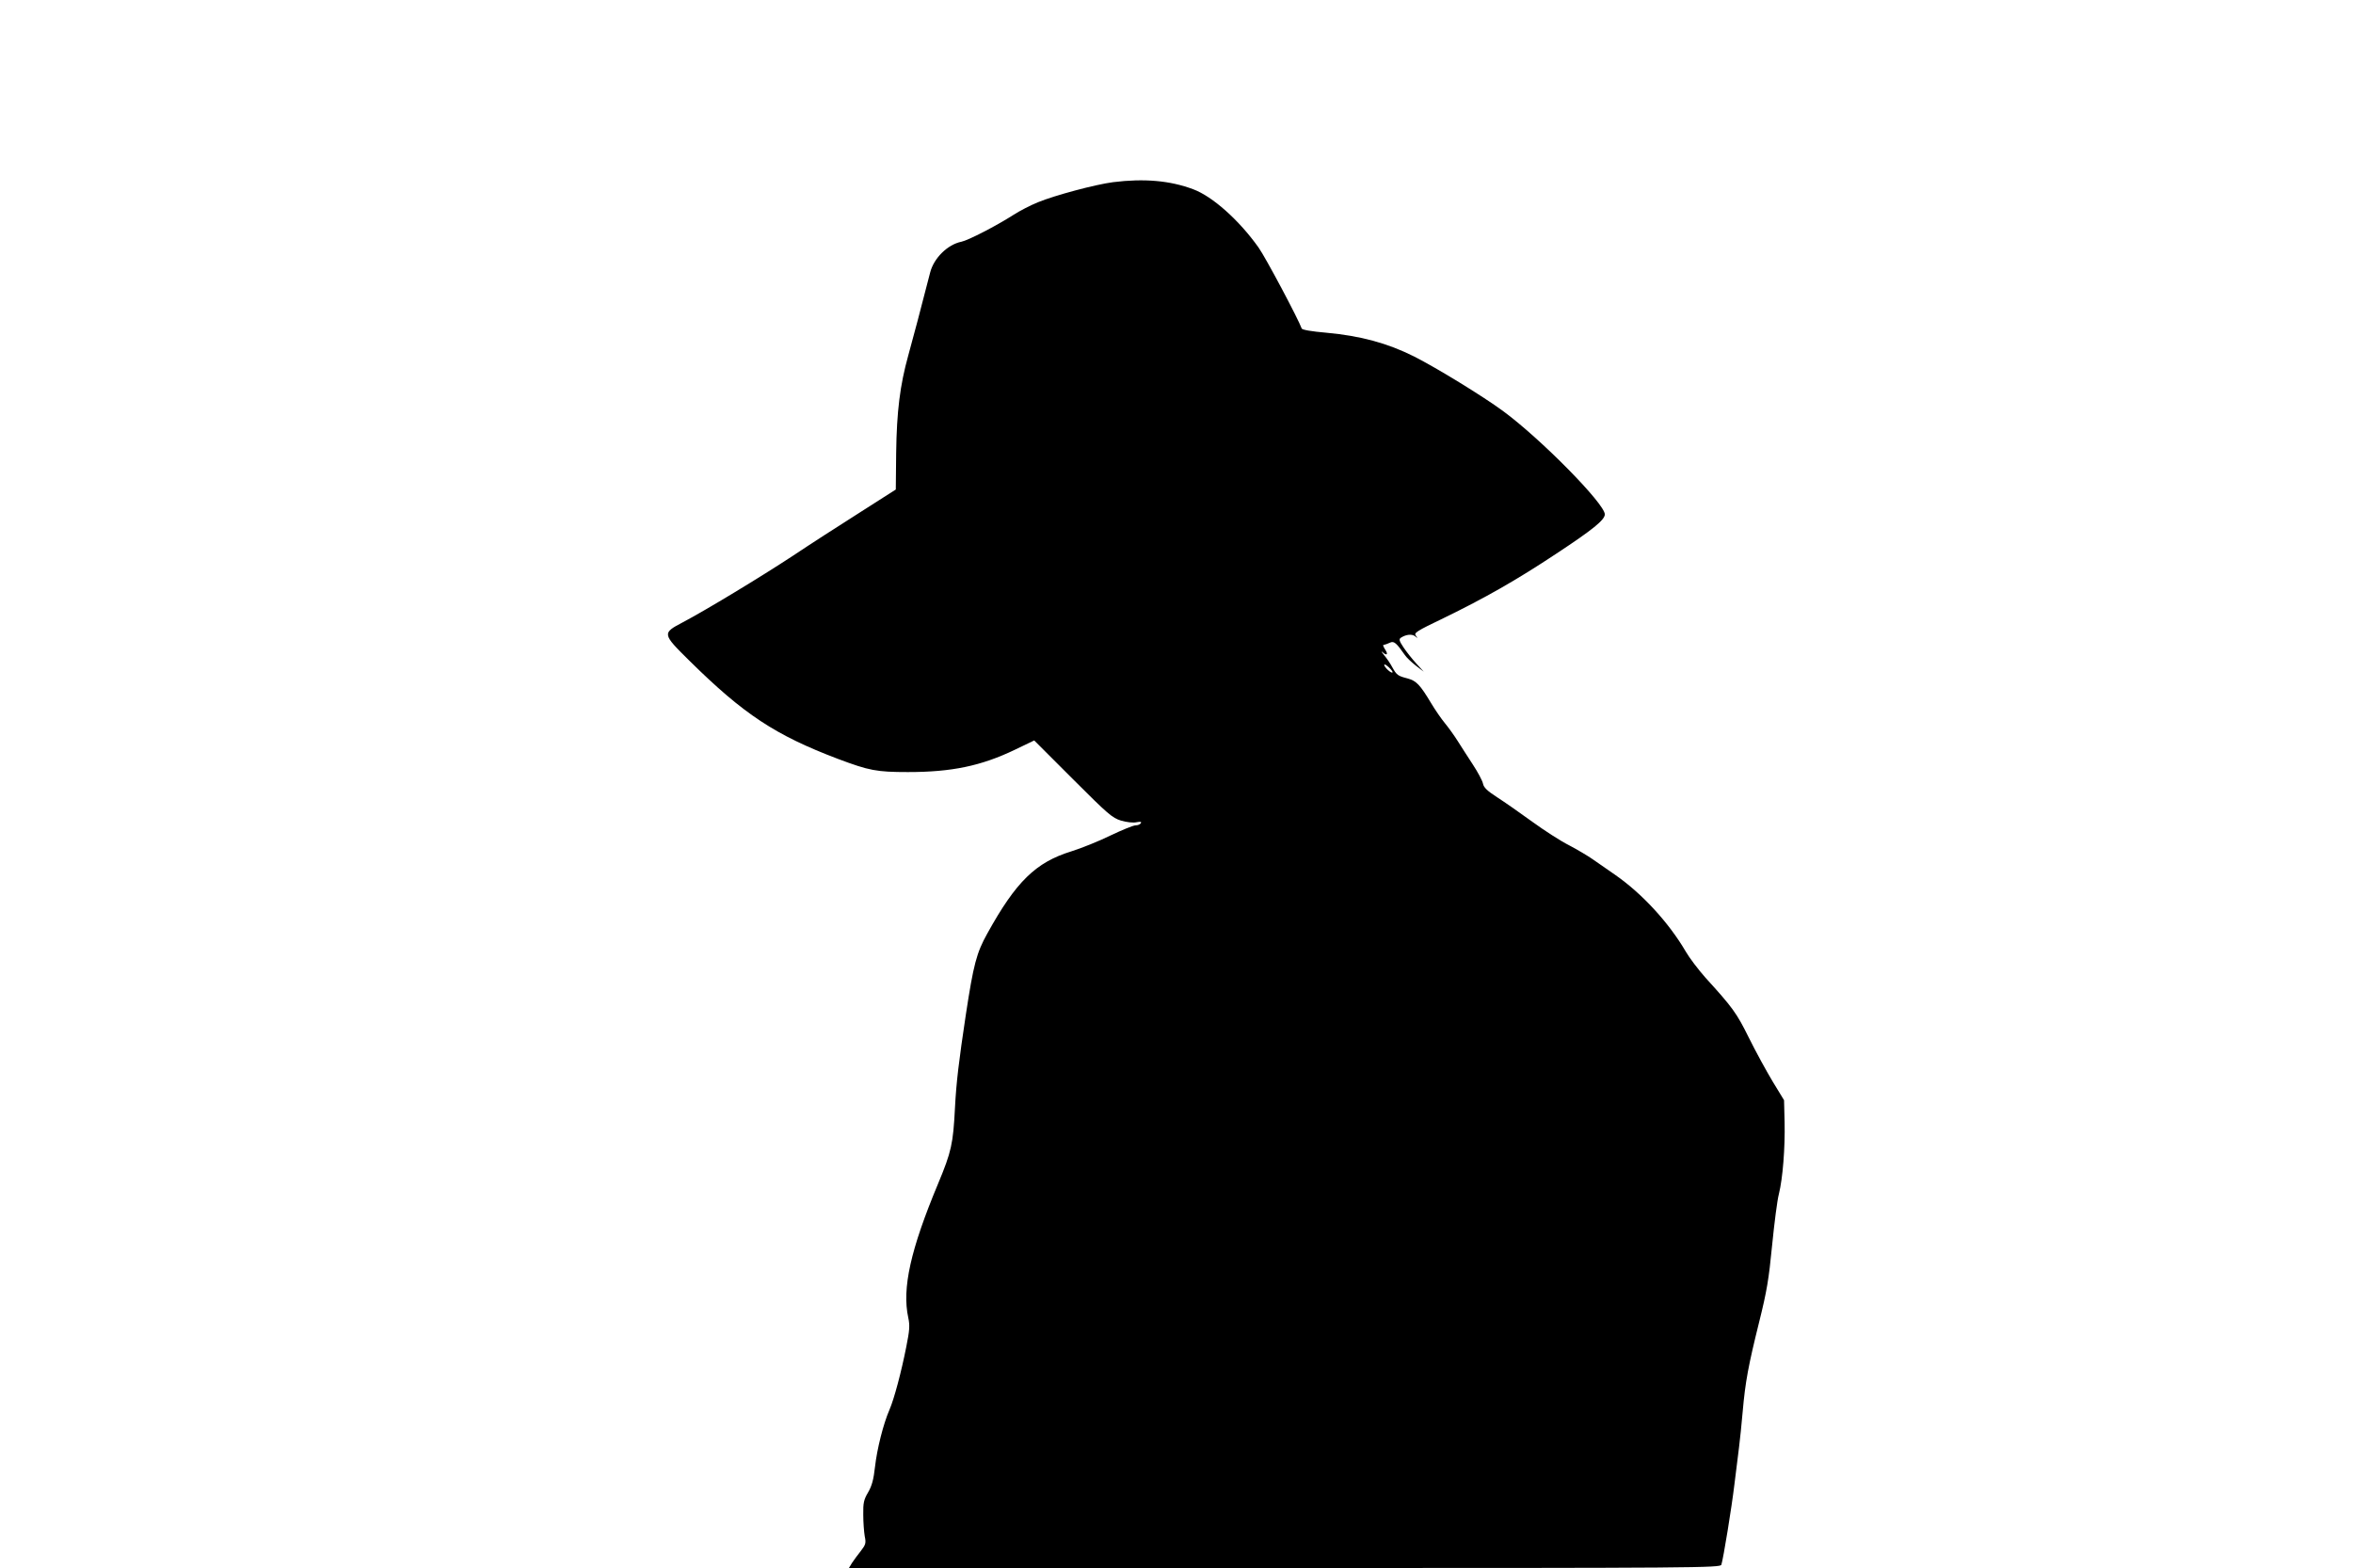
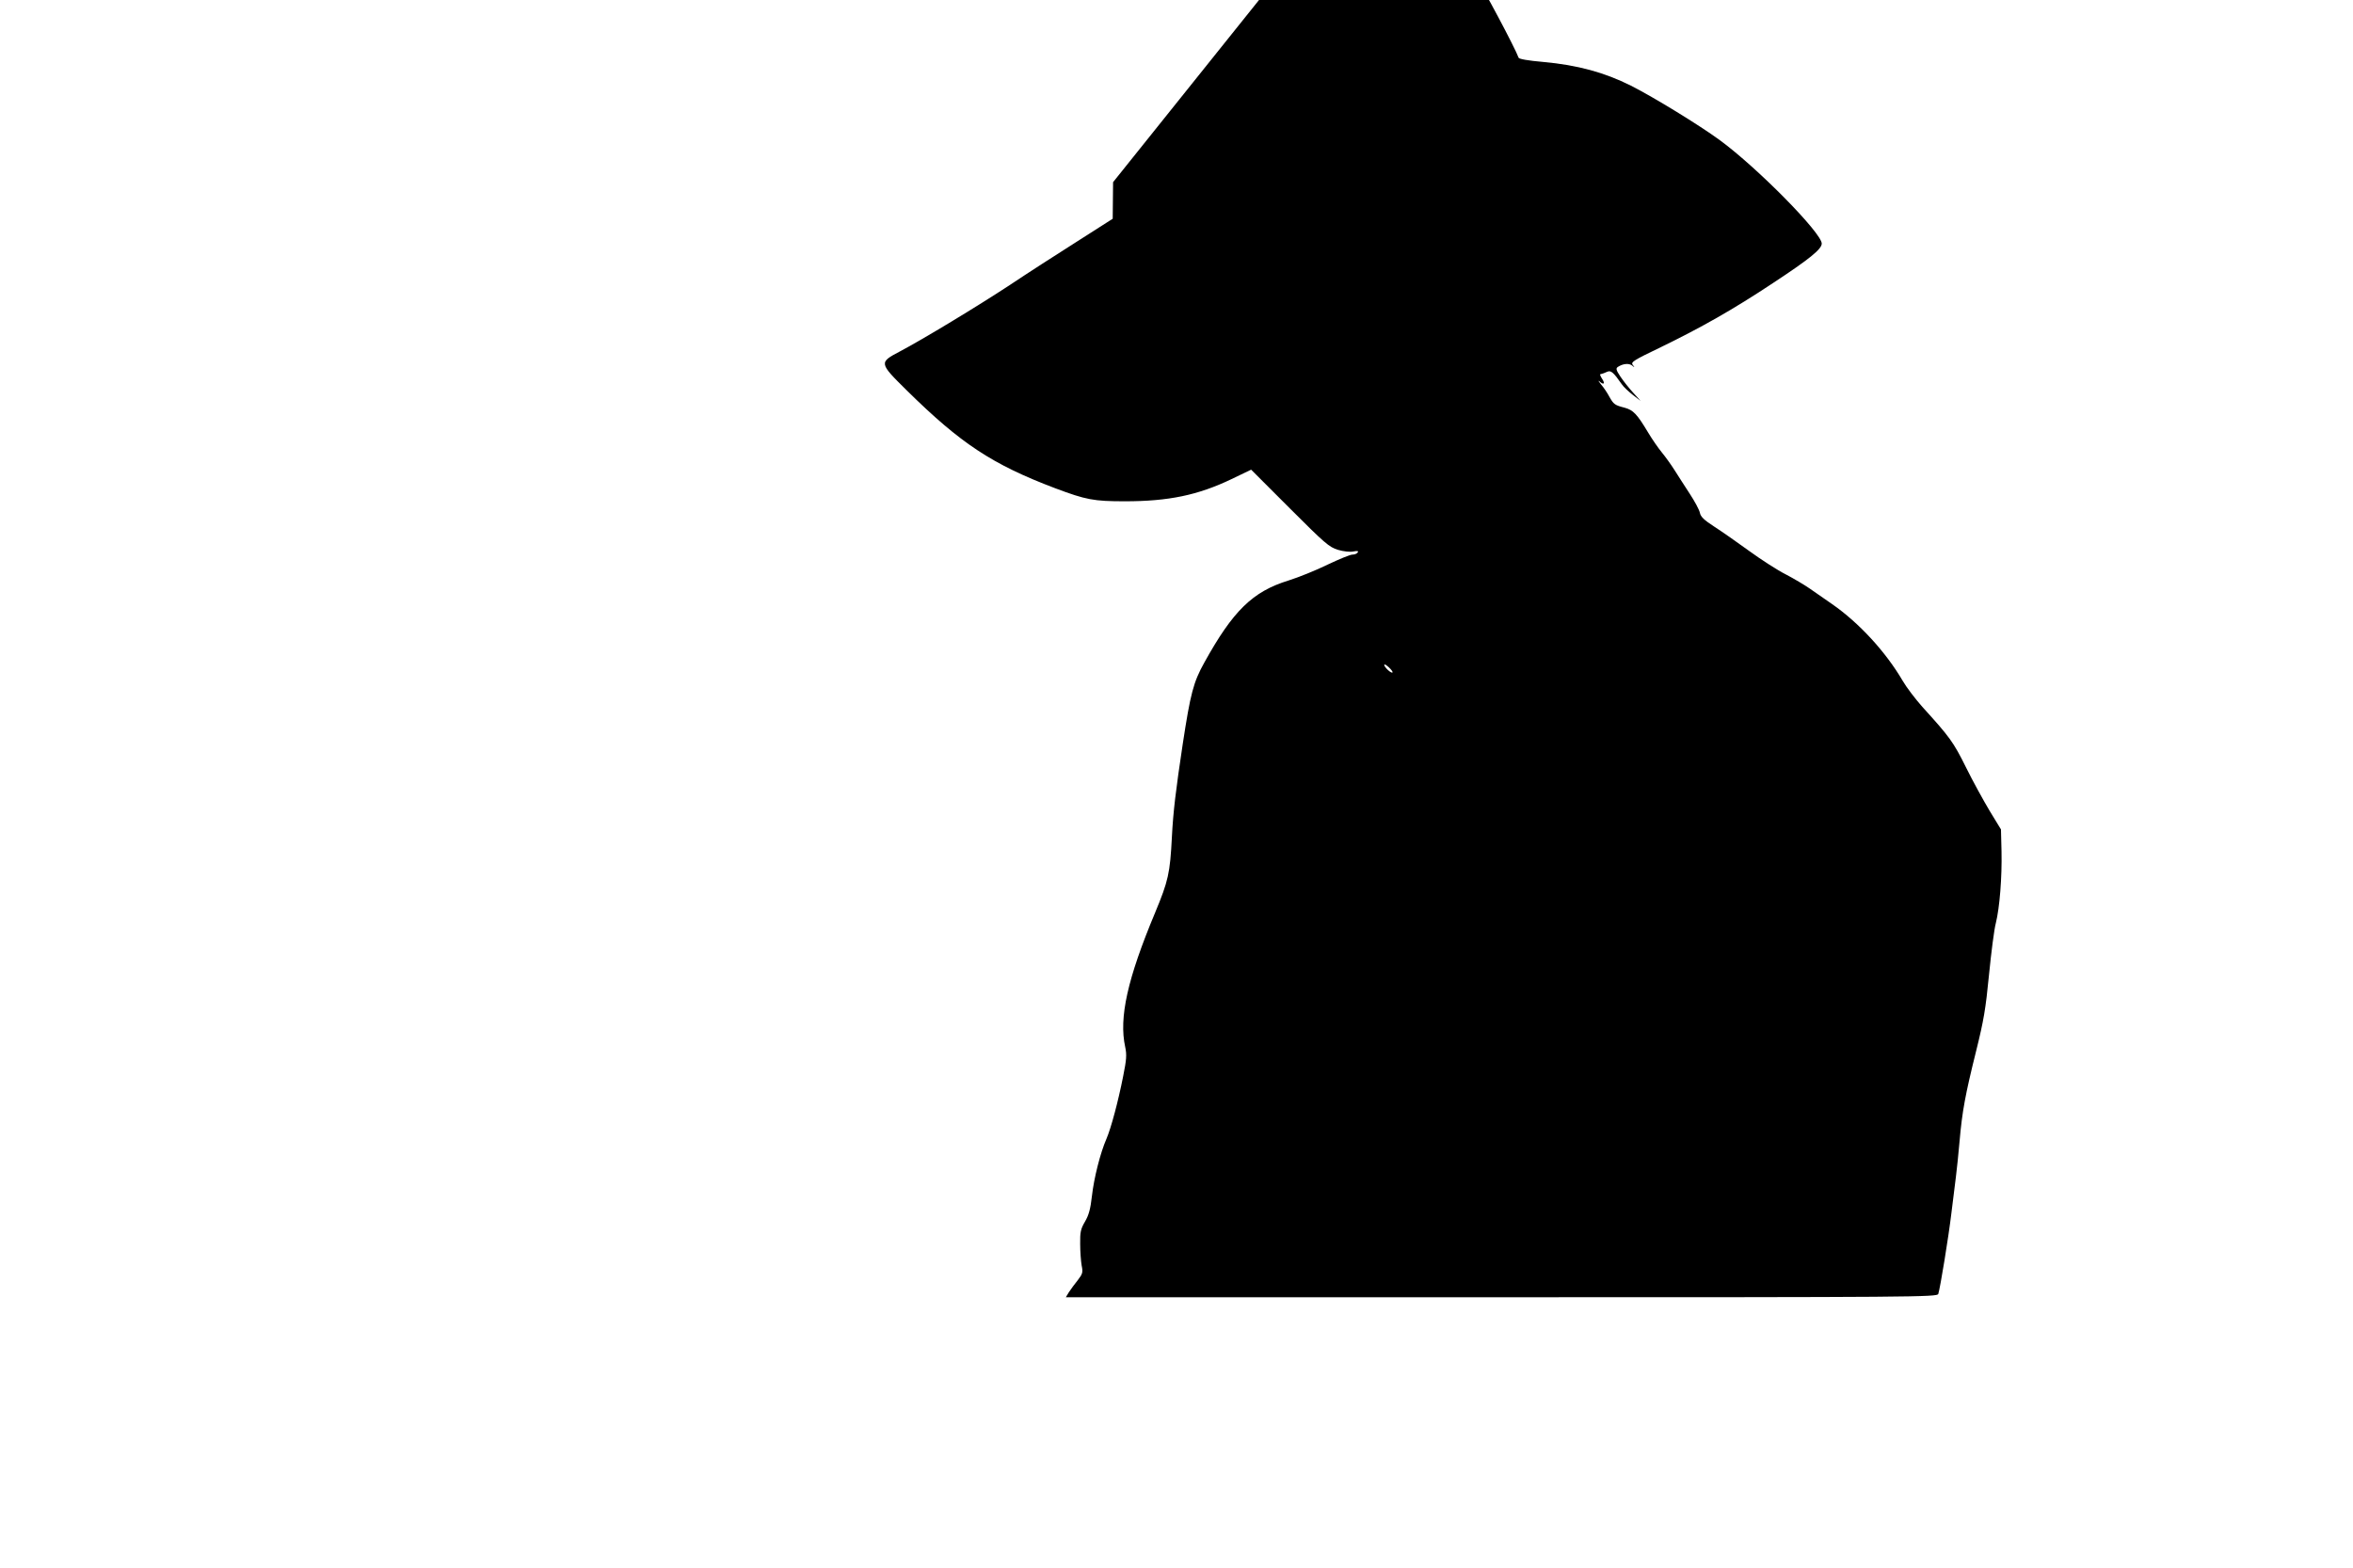
<svg xmlns="http://www.w3.org/2000/svg" version="1.0" width="1280pt" height="853pt" viewBox="0 0 1280 853" preserveAspectRatio="xMidYMid meet">
  <g transform="translate(0,853) scale(0.1,-0.1)" fill="#000000" stroke="none">
-     <path d="M6055 7539 c-99 -13 -318 -72 -408 -109 -42 -17 -102 -48 -134 -69 -94 -60 -245 -138 -283 -146 -75 -15 -150 -89 -170 -167 -48 -187 -94 -362 -119 -451 -45 -162 -63 -304 -66 -531 l-2 -199 -199 -127 c-109 -69 -272 -174 -360 -233 -178 -117 -474 -296 -599 -362 -114 -60 -114 -62 37 -211 294 -290 465 -403 808 -533 168 -63 209 -71 379 -71 238 0 397 33 581 121 l106 51 210 -210 c192 -192 214 -211 262 -226 30 -9 67 -13 84 -9 22 4 29 3 24 -5 -4 -7 -17 -12 -29 -12 -12 0 -73 -25 -136 -55 -63 -31 -158 -69 -212 -86 -195 -60 -302 -165 -458 -447 -59 -106 -75 -167 -117 -442 -38 -252 -52 -369 -59 -505 -10 -199 -20 -241 -91 -412 -151 -361 -198 -572 -163 -732 9 -42 7 -68 -11 -158 -27 -137 -66 -283 -91 -341 -34 -78 -68 -214 -79 -311 -8 -71 -17 -104 -38 -140 -23 -39 -27 -57 -26 -121 0 -41 4 -94 8 -117 8 -38 5 -46 -21 -80 -17 -21 -38 -50 -48 -65 l-17 -28 2370 0 c2249 0 2371 1 2376 18 11 35 56 311 71 437 9 72 20 162 25 201 5 39 14 126 20 195 14 161 31 252 90 489 41 165 52 229 70 415 12 121 28 247 37 280 21 85 34 250 31 390 l-3 120 -61 100 c-33 55 -92 162 -130 239 -68 137 -88 164 -237 328 -38 43 -87 107 -107 142 -92 157 -237 315 -384 417 -39 27 -93 65 -121 84 -27 19 -86 54 -130 77 -44 22 -134 80 -200 128 -66 48 -152 108 -191 133 -54 35 -73 53 -77 75 -3 15 -28 62 -55 103 -27 41 -64 99 -83 129 -19 30 -50 73 -69 96 -19 23 -53 72 -75 109 -60 100 -80 121 -127 134 -54 14 -60 18 -84 61 -10 19 -30 49 -44 65 -14 17 -18 24 -10 18 24 -22 33 -14 16 12 -9 14 -14 26 -11 26 13 3 21 6 39 14 19 8 33 -3 78 -68 9 -14 36 -39 60 -58 l43 -33 -41 45 c-22 24 -53 63 -69 87 -24 36 -26 45 -14 53 28 18 59 21 77 8 15 -13 16 -12 4 3 -12 15 4 25 152 96 222 108 395 206 612 350 199 131 264 184 264 214 0 57 -348 411 -555 563 -111 81 -355 231 -483 296 -144 72 -290 112 -477 129 -82 7 -132 16 -134 23 -18 51 -197 388 -235 441 -106 149 -250 277 -354 316 -127 48 -268 60 -437 39z m1520 -2667 c-7 -7 -45 29 -45 41 0 6 11 0 25 -13 14 -13 23 -26 20 -28z" />
+     <path d="M6055 7539 l-2 -199 -199 -127 c-109 -69 -272 -174 -360 -233 -178 -117 -474 -296 -599 -362 -114 -60 -114 -62 37 -211 294 -290 465 -403 808 -533 168 -63 209 -71 379 -71 238 0 397 33 581 121 l106 51 210 -210 c192 -192 214 -211 262 -226 30 -9 67 -13 84 -9 22 4 29 3 24 -5 -4 -7 -17 -12 -29 -12 -12 0 -73 -25 -136 -55 -63 -31 -158 -69 -212 -86 -195 -60 -302 -165 -458 -447 -59 -106 -75 -167 -117 -442 -38 -252 -52 -369 -59 -505 -10 -199 -20 -241 -91 -412 -151 -361 -198 -572 -163 -732 9 -42 7 -68 -11 -158 -27 -137 -66 -283 -91 -341 -34 -78 -68 -214 -79 -311 -8 -71 -17 -104 -38 -140 -23 -39 -27 -57 -26 -121 0 -41 4 -94 8 -117 8 -38 5 -46 -21 -80 -17 -21 -38 -50 -48 -65 l-17 -28 2370 0 c2249 0 2371 1 2376 18 11 35 56 311 71 437 9 72 20 162 25 201 5 39 14 126 20 195 14 161 31 252 90 489 41 165 52 229 70 415 12 121 28 247 37 280 21 85 34 250 31 390 l-3 120 -61 100 c-33 55 -92 162 -130 239 -68 137 -88 164 -237 328 -38 43 -87 107 -107 142 -92 157 -237 315 -384 417 -39 27 -93 65 -121 84 -27 19 -86 54 -130 77 -44 22 -134 80 -200 128 -66 48 -152 108 -191 133 -54 35 -73 53 -77 75 -3 15 -28 62 -55 103 -27 41 -64 99 -83 129 -19 30 -50 73 -69 96 -19 23 -53 72 -75 109 -60 100 -80 121 -127 134 -54 14 -60 18 -84 61 -10 19 -30 49 -44 65 -14 17 -18 24 -10 18 24 -22 33 -14 16 12 -9 14 -14 26 -11 26 13 3 21 6 39 14 19 8 33 -3 78 -68 9 -14 36 -39 60 -58 l43 -33 -41 45 c-22 24 -53 63 -69 87 -24 36 -26 45 -14 53 28 18 59 21 77 8 15 -13 16 -12 4 3 -12 15 4 25 152 96 222 108 395 206 612 350 199 131 264 184 264 214 0 57 -348 411 -555 563 -111 81 -355 231 -483 296 -144 72 -290 112 -477 129 -82 7 -132 16 -134 23 -18 51 -197 388 -235 441 -106 149 -250 277 -354 316 -127 48 -268 60 -437 39z m1520 -2667 c-7 -7 -45 29 -45 41 0 6 11 0 25 -13 14 -13 23 -26 20 -28z" />
  </g>
</svg>